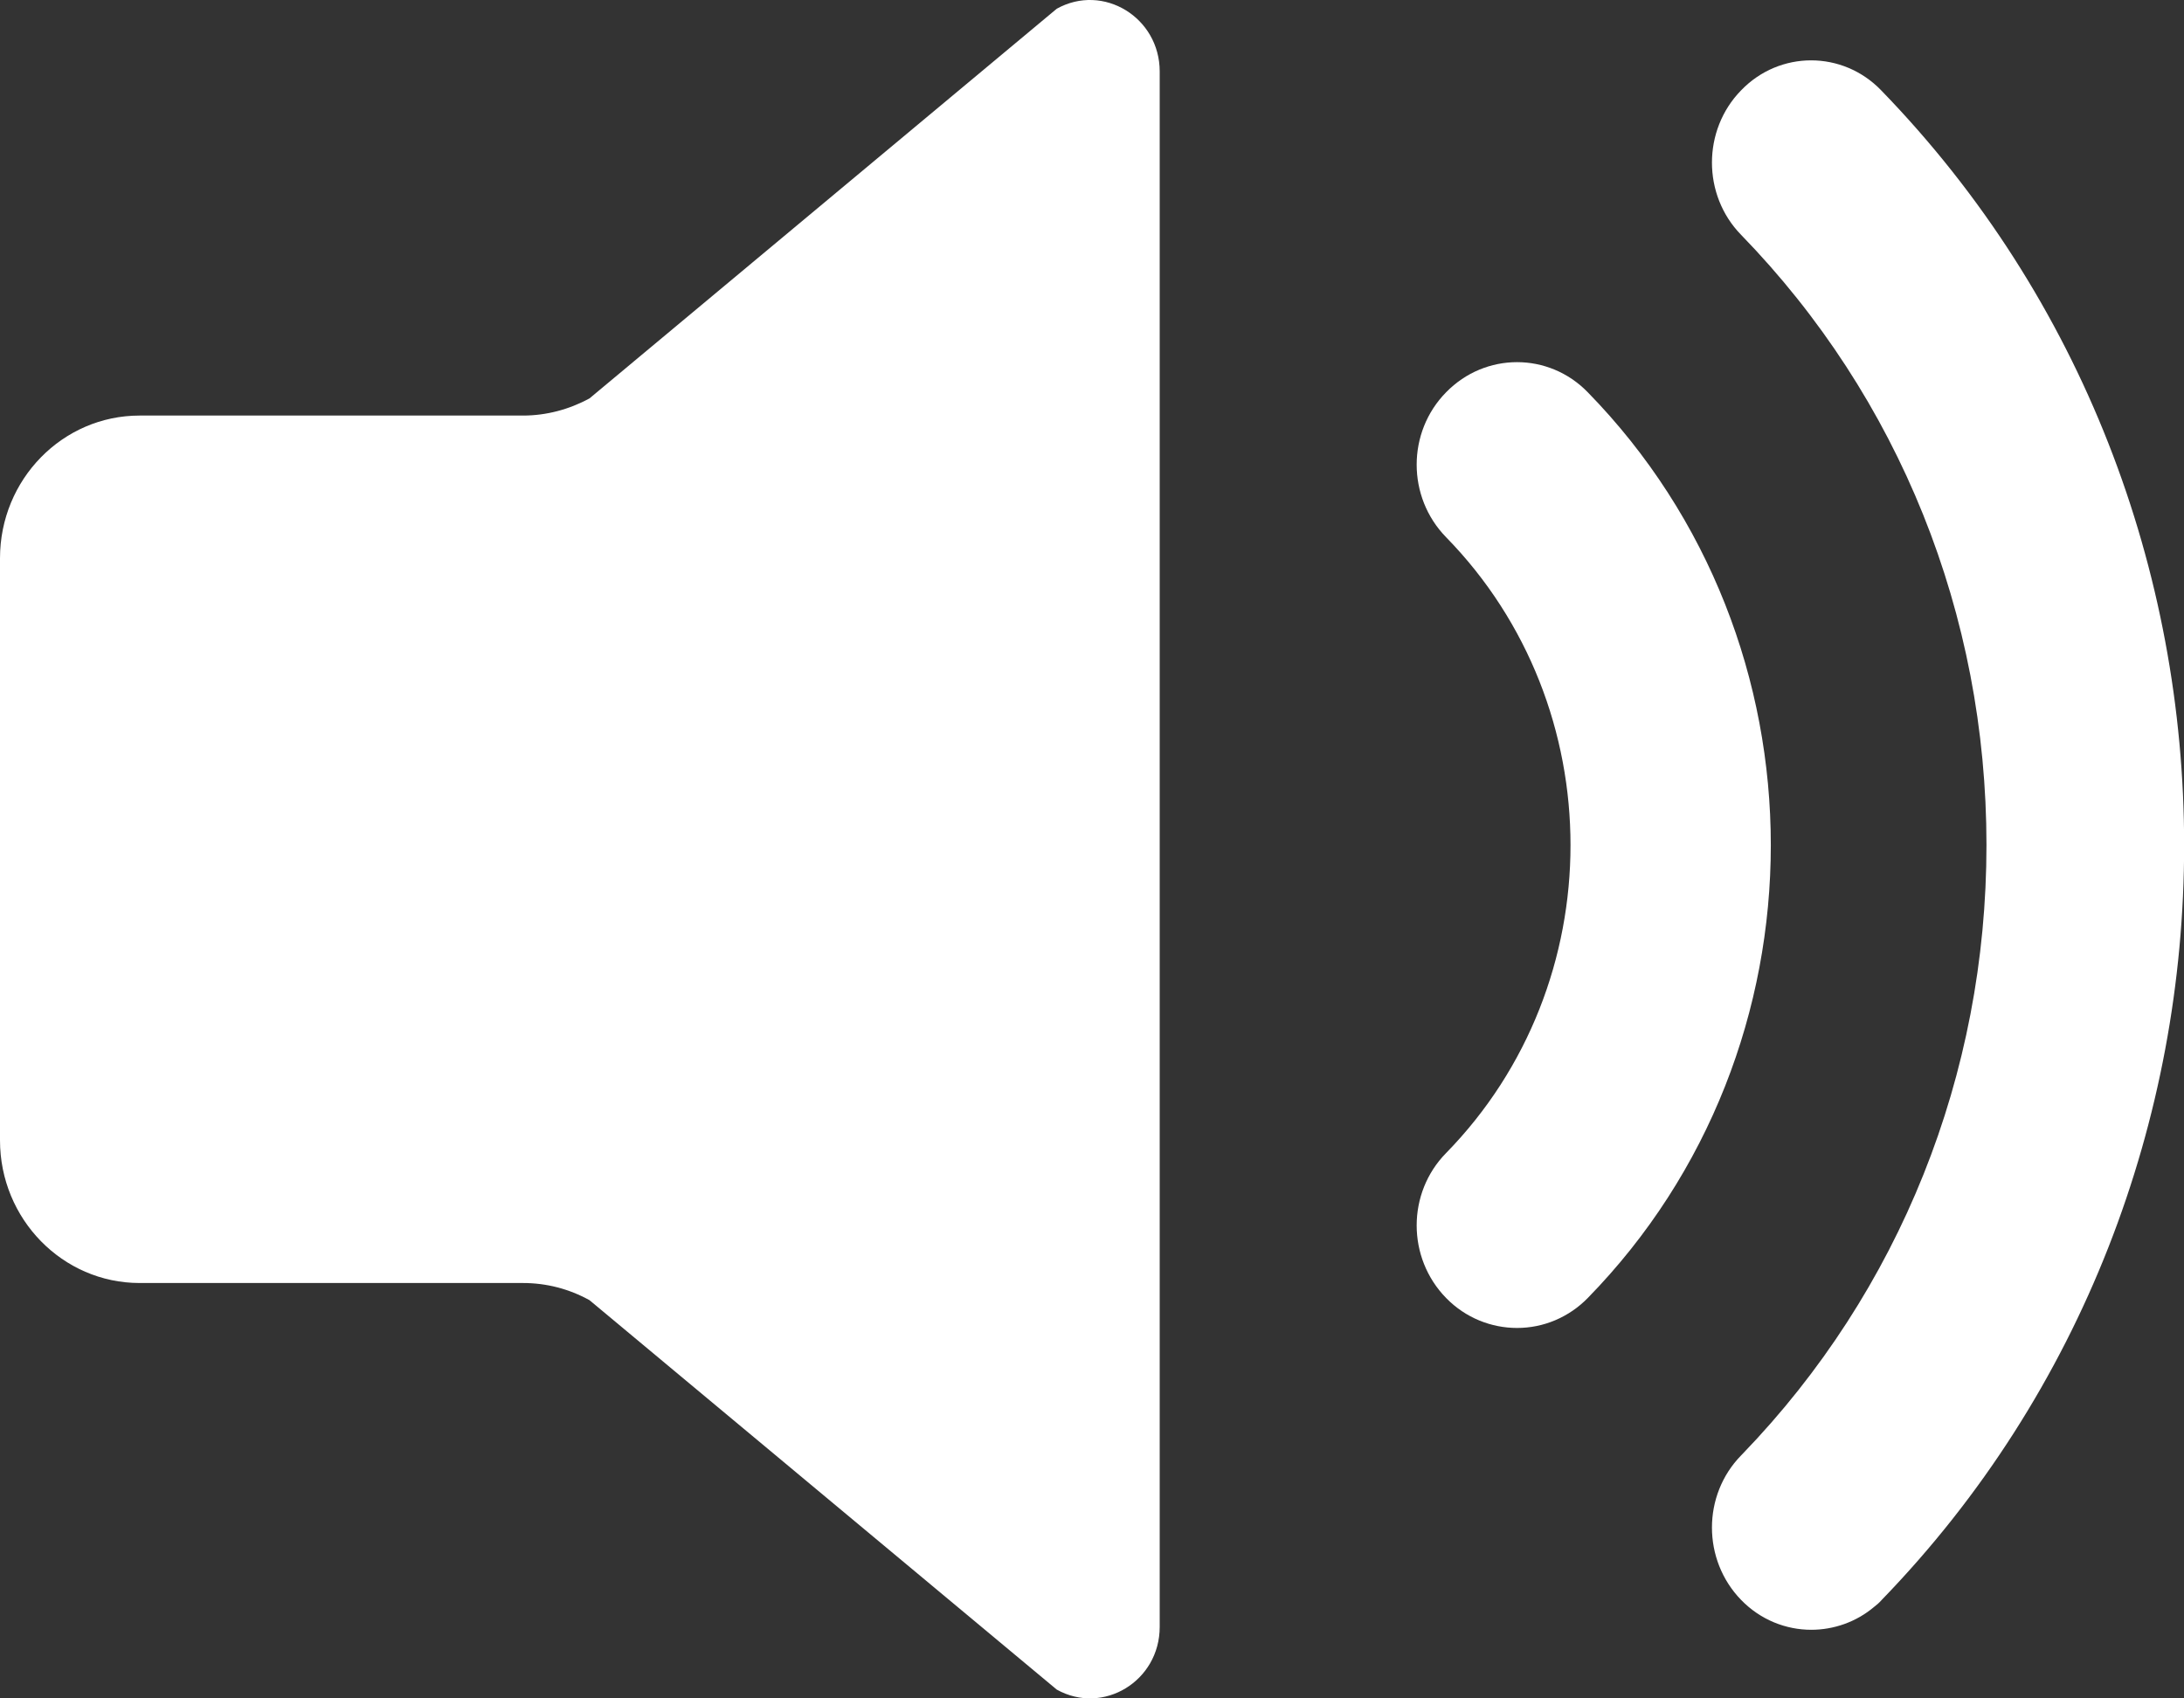
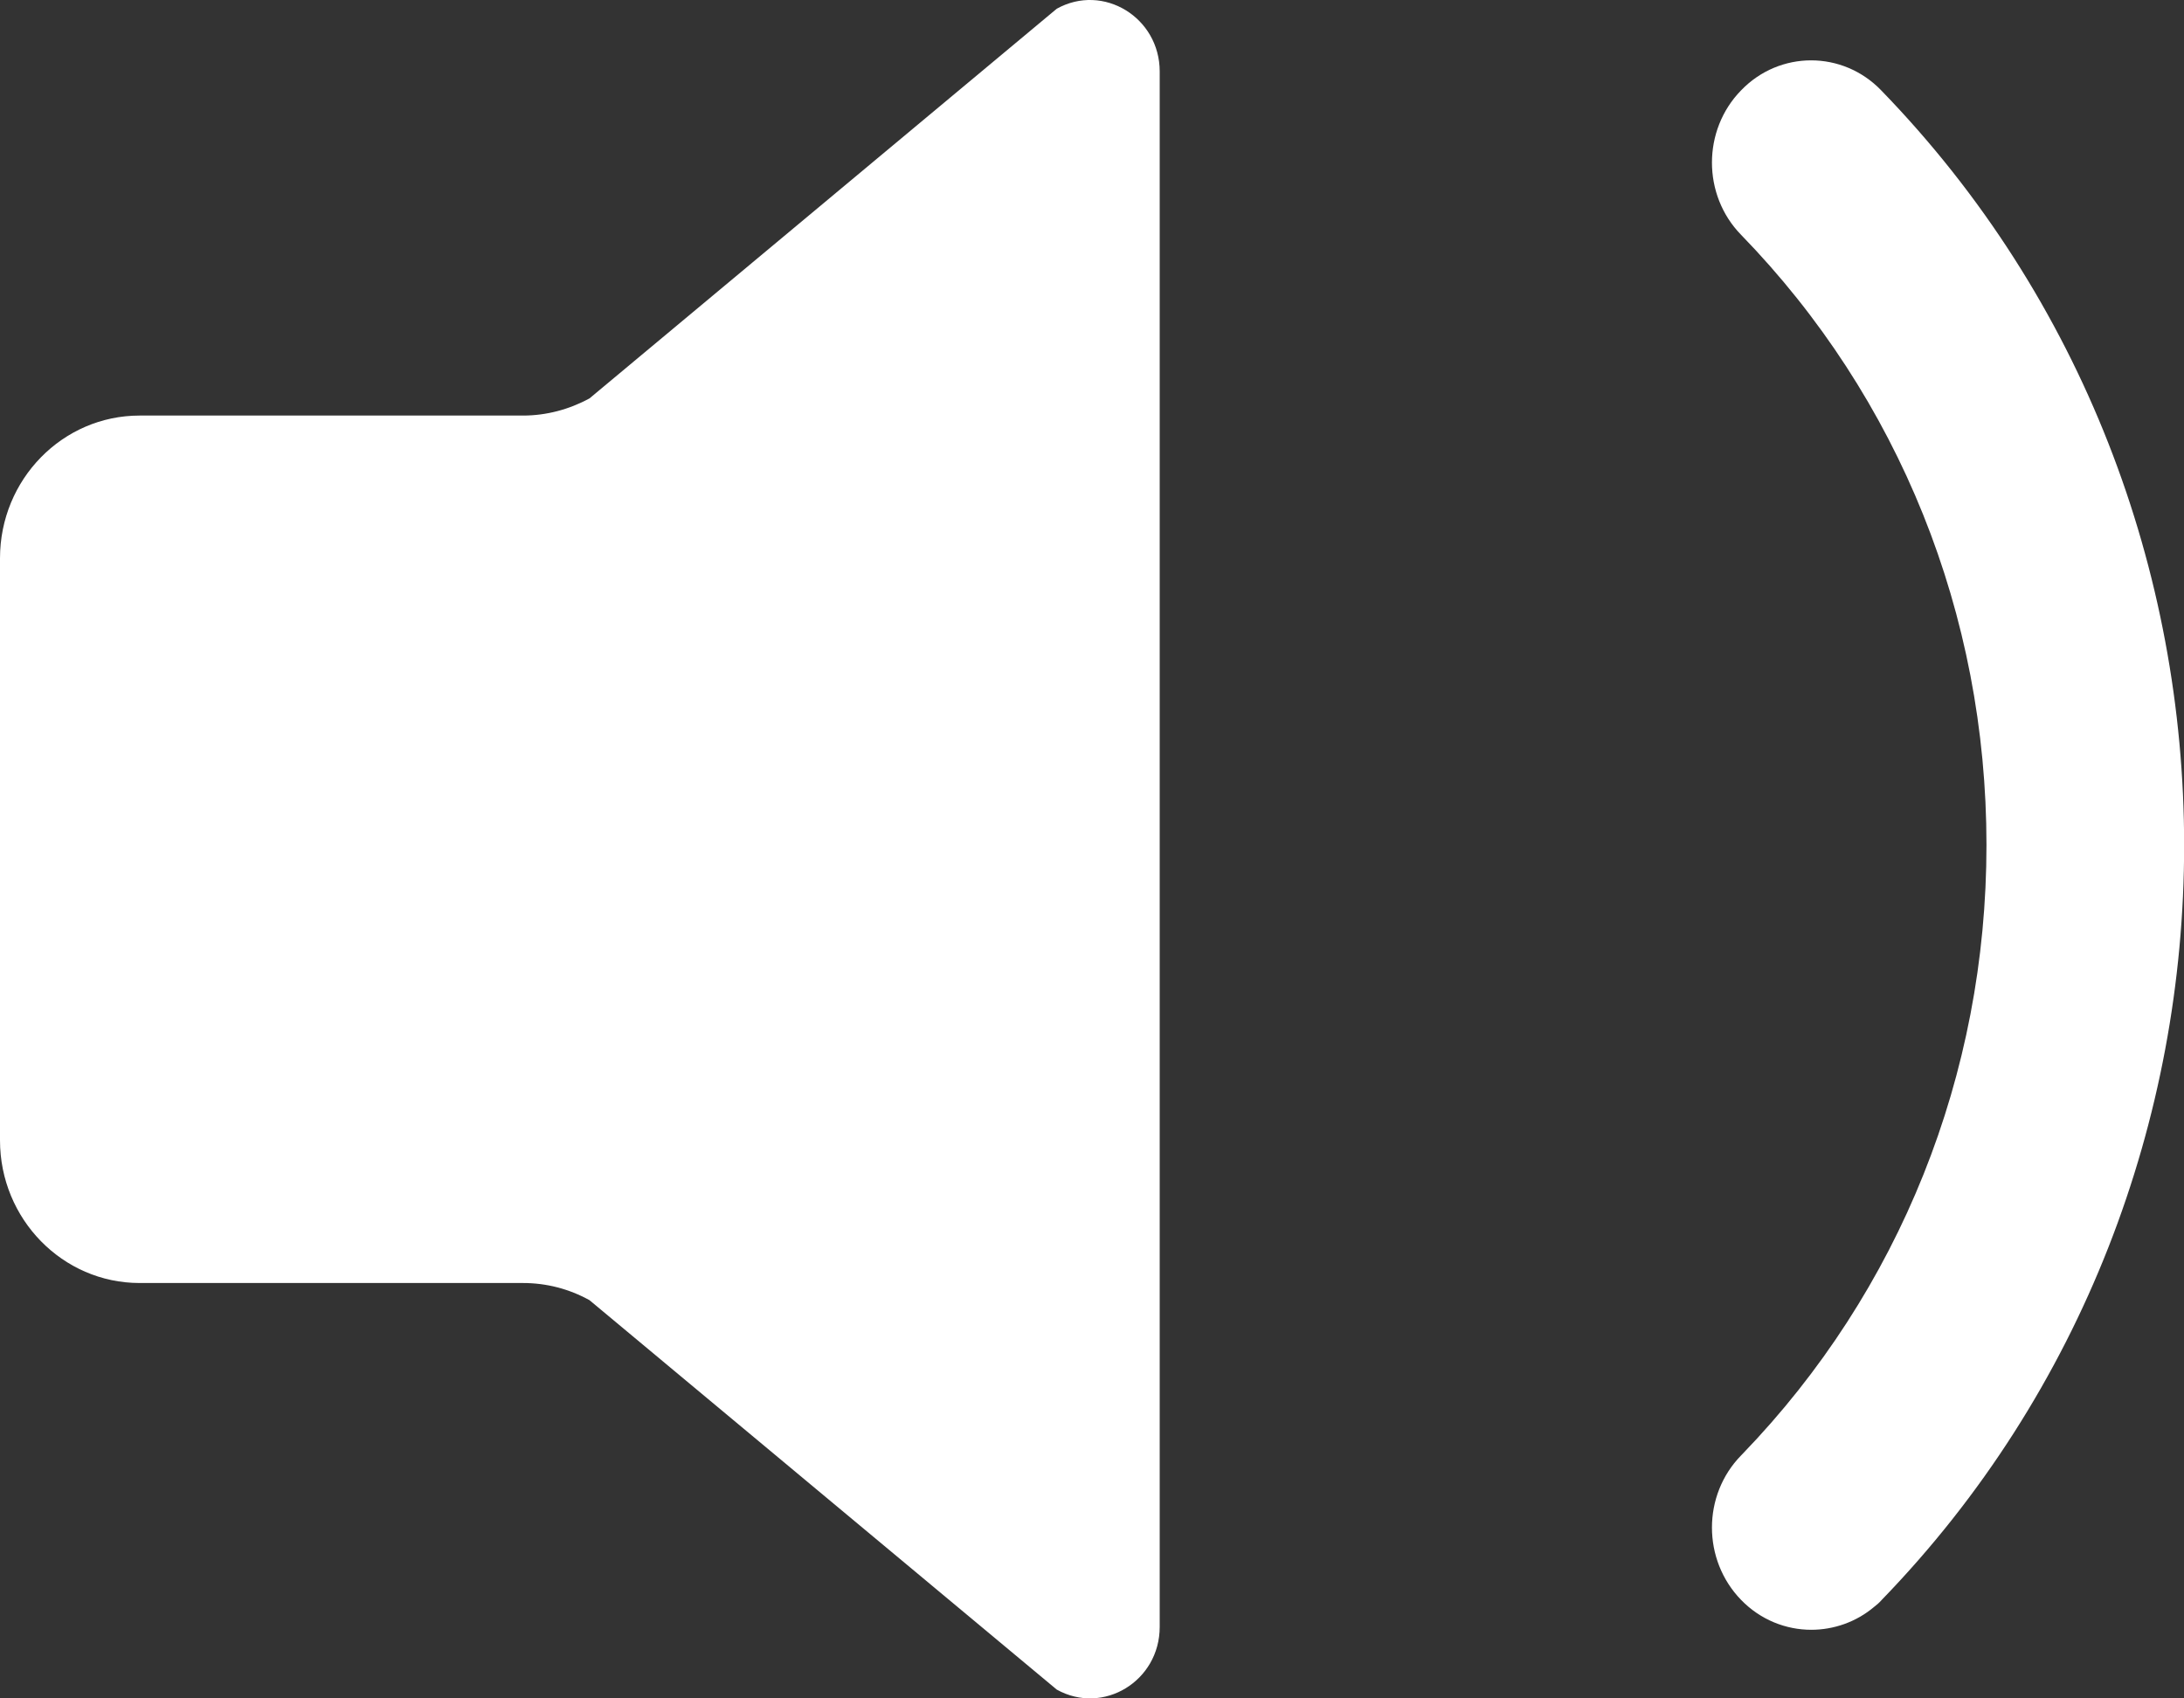
<svg xmlns="http://www.w3.org/2000/svg" width="36" height="28" viewBox="0 0 36 28" fill="none">
  <rect x="0" y="0" width="36" height="28" fill="#333333" stroke="none" />
  <path d="M19.116 1.178V26.822C19.116 27.715 18.185 28.282 17.419 27.855L9.717 21.435C9.379 21.248 9.006 21.152 8.621 21.152H2.301C1.032 21.152 0 20.097 0 18.799V9.204C0 7.903 1.032 6.851 2.301 6.851H8.621C9.002 6.851 9.379 6.752 9.717 6.568L17.419 0.144C18.185 -0.282 19.116 0.288 19.116 1.178Z" fill="white" />
-   <path d="M25.006 21.893C24.586 21.893 24.16 21.73 23.837 21.399C23.19 20.737 23.19 19.667 23.837 19.009C26.571 16.212 26.571 11.655 23.837 8.857C23.19 8.195 23.19 7.125 23.837 6.467C24.484 5.805 25.529 5.805 26.172 6.467C30.195 10.585 30.195 17.282 26.172 21.399C26.019 21.556 25.837 21.68 25.637 21.765C25.437 21.85 25.223 21.893 25.006 21.893Z" fill="white" />
  <path d="M28.699 26.376C29.019 26.706 29.439 26.869 29.856 26.869C30.224 26.869 30.597 26.742 30.895 26.489C30.938 26.457 30.978 26.421 31.013 26.381C37.666 19.516 37.666 8.35 31.009 1.49C30.373 0.83 29.334 0.83 28.699 1.49C28.059 2.145 28.059 3.216 28.699 3.871C31.307 6.556 32.744 10.13 32.744 13.931C32.744 17.718 31.315 21.283 28.725 23.968L28.699 23.995C28.059 24.65 28.059 25.716 28.699 26.376Z" fill="white" />
</svg>